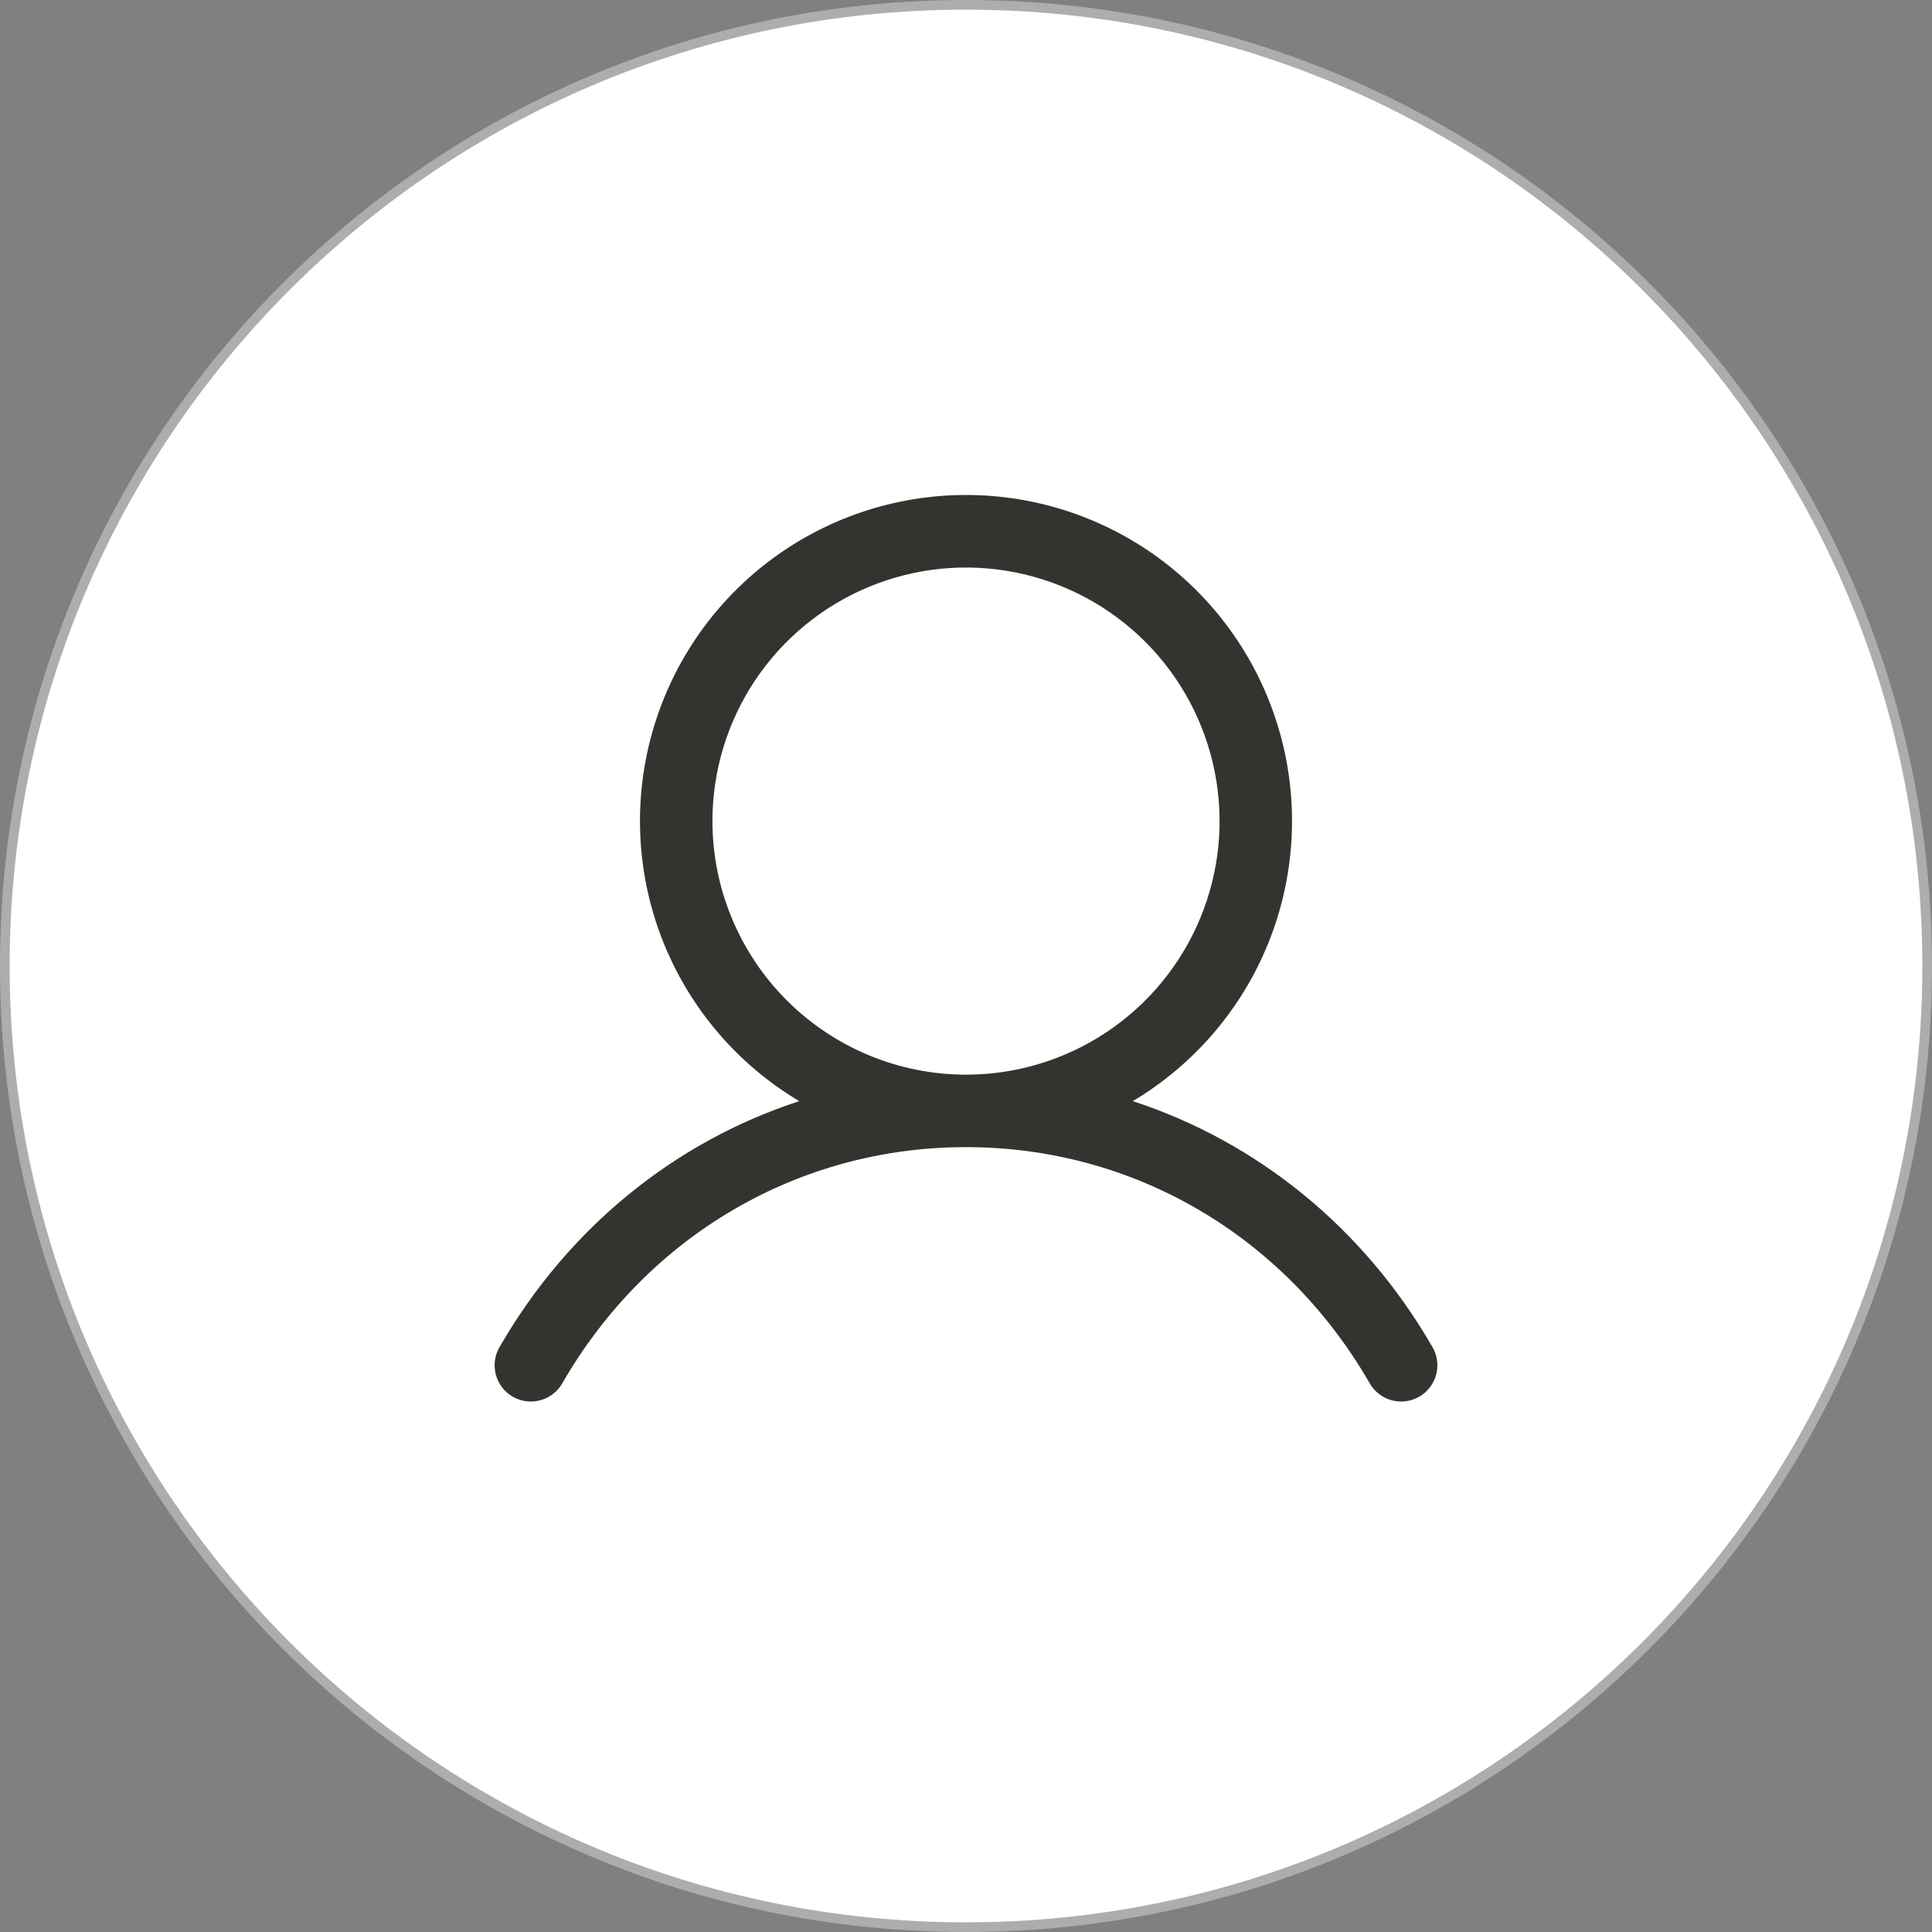
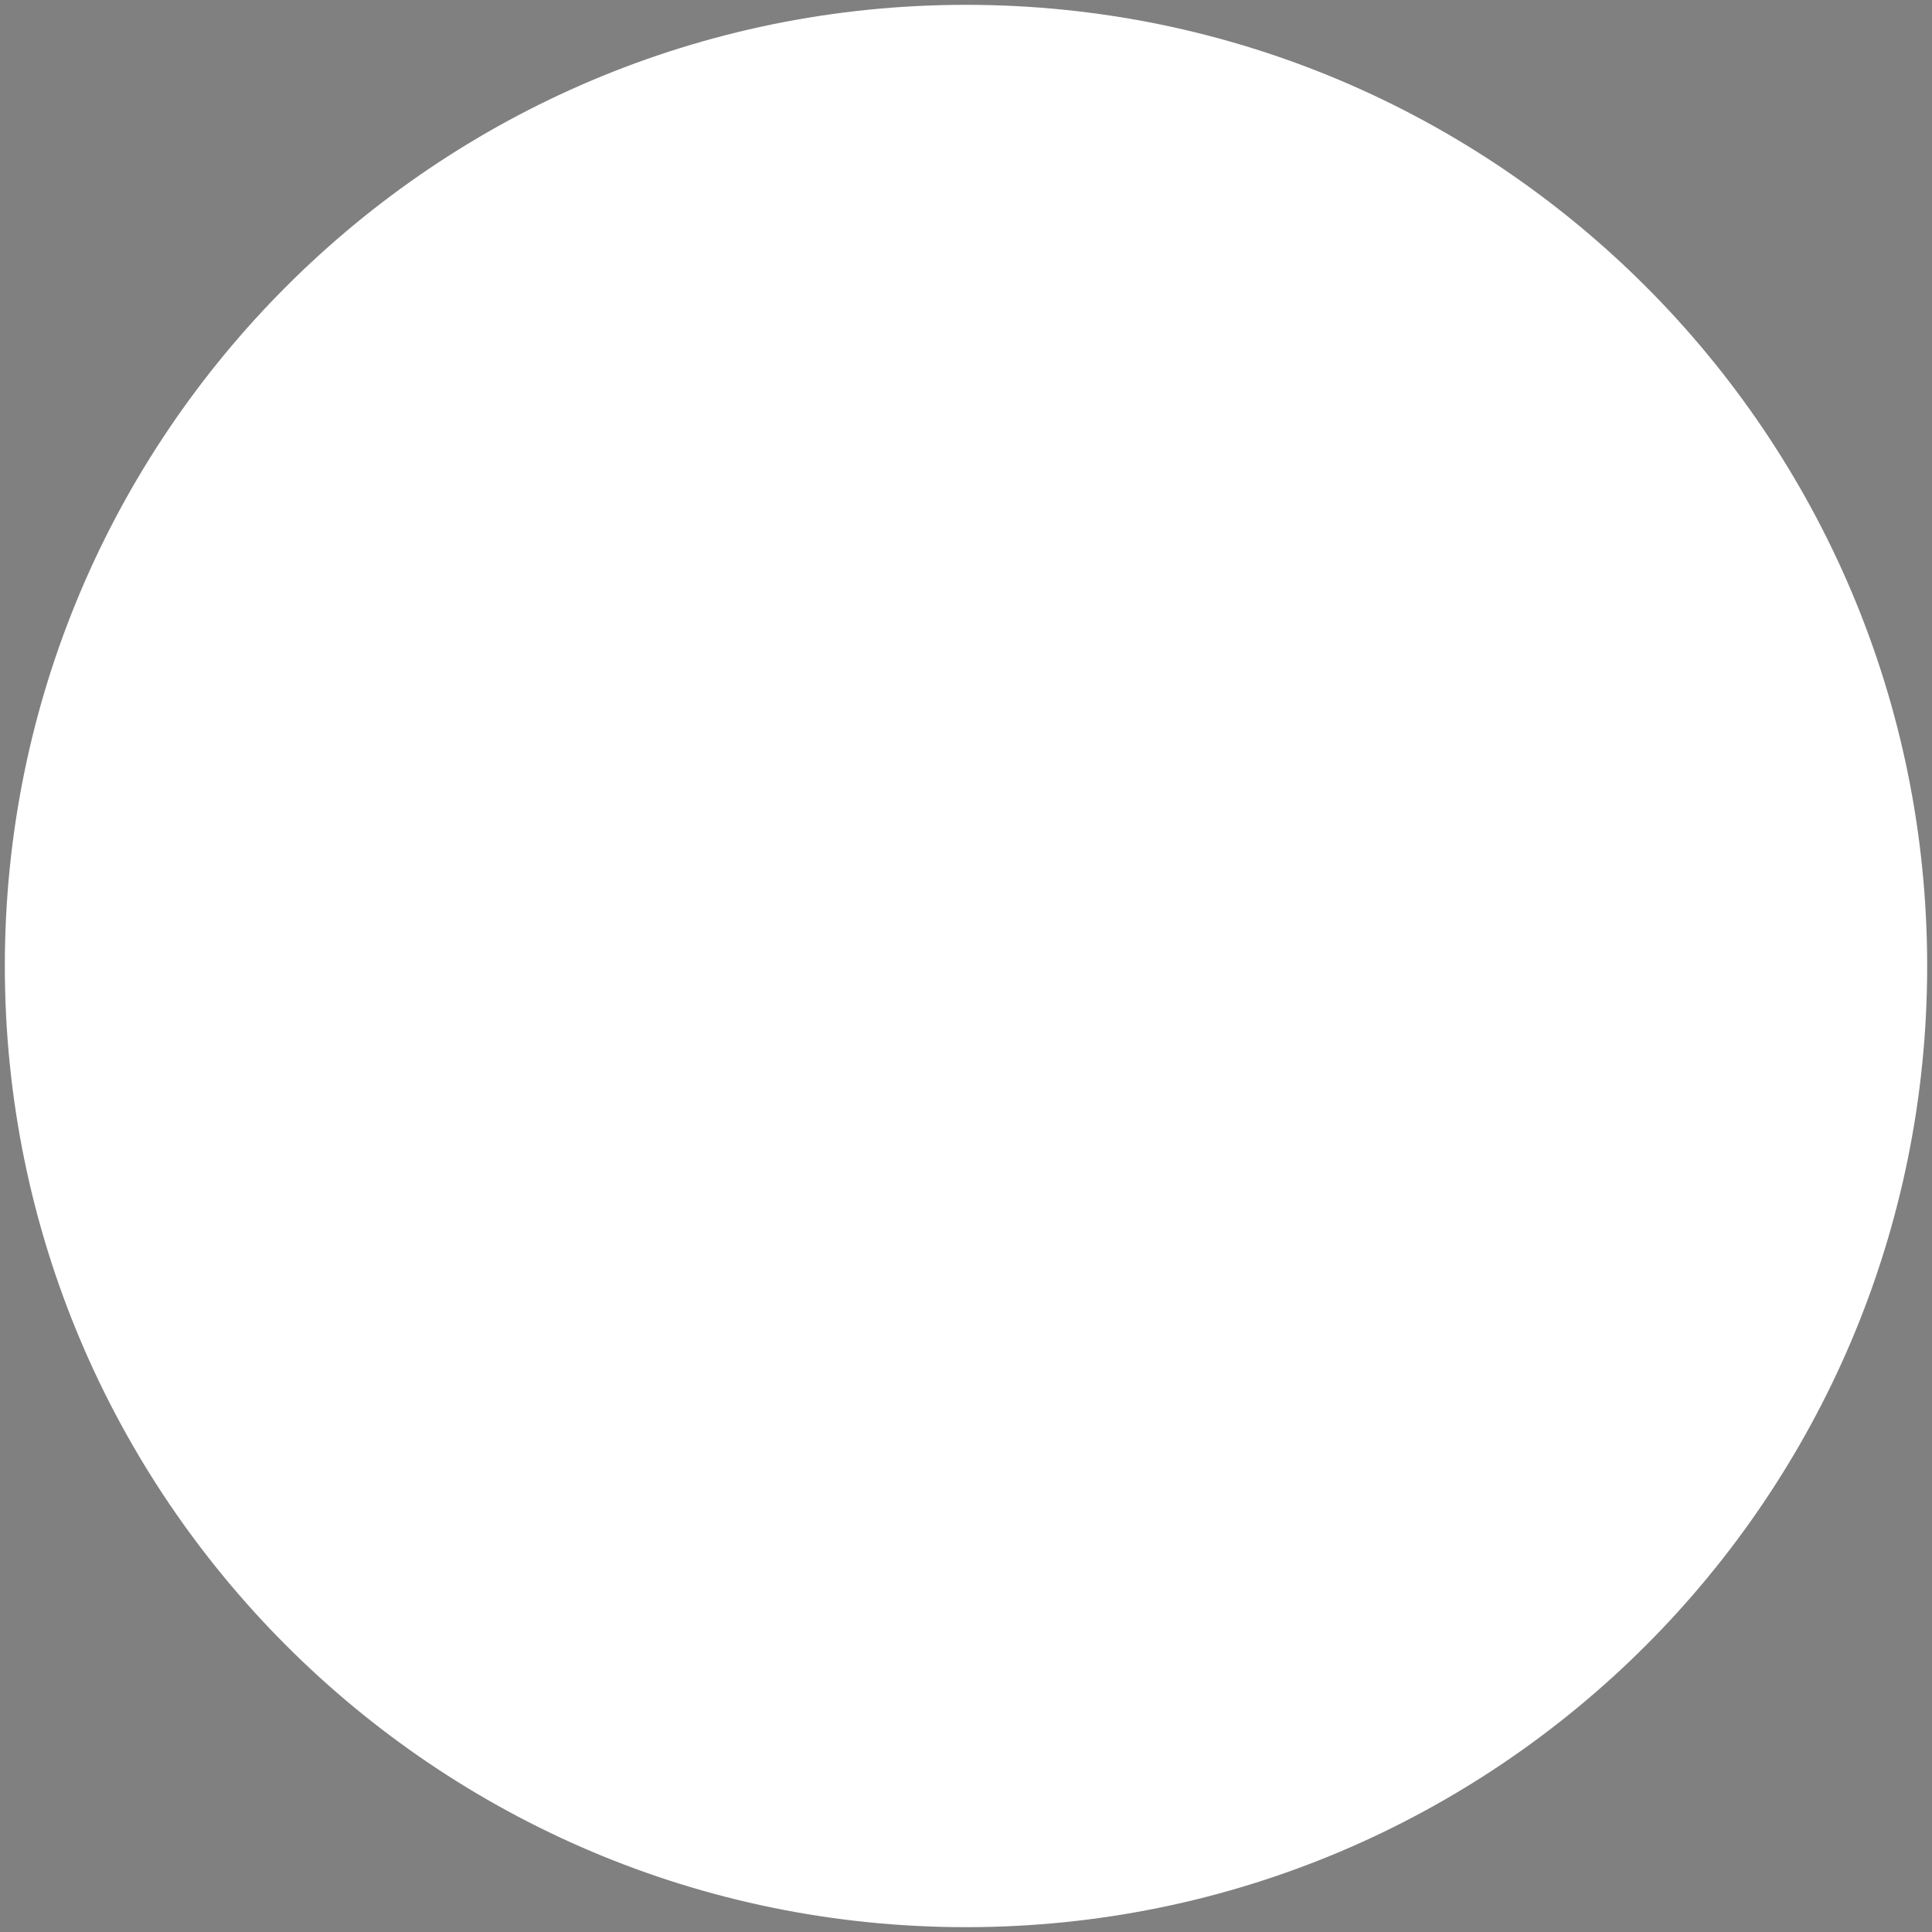
<svg xmlns="http://www.w3.org/2000/svg" width="40" height="40" viewBox="0 0 40 40" fill="none">
  <rect x="0" y="0" width="40" height="40" fill="#808080" stroke="none" />
  <path d="M0.1 20C0.1 9.01 9.01 0.1 20 0.1C30.991 0.1 39.9 9.01 39.9 20C39.9 30.991 30.991 39.9 20 39.9C9.01 39.9 0.1 30.991 0.1 20Z" fill="white" />
-   <path d="M0.1 20C0.1 9.01 9.01 0.1 20 0.1C30.991 0.1 39.9 9.01 39.9 20C39.9 30.991 30.991 39.9 20 39.9C9.01 39.9 0.1 30.991 0.1 20Z" stroke="#ADADAD" stroke-width="0.2" />
-   <path d="M29.649 27.875C28.221 25.407 26.02 23.637 23.453 22.798C24.723 22.041 25.71 20.889 26.262 19.518C26.814 18.147 26.9 16.632 26.508 15.207C26.116 13.782 25.267 12.525 24.091 11.629C22.915 10.733 21.478 10.248 20 10.248C18.522 10.248 17.084 10.733 15.909 11.629C14.733 12.525 13.884 13.782 13.492 15.207C13.1 16.632 13.186 18.147 13.738 19.518C14.29 20.889 15.277 22.041 16.547 22.798C13.979 23.636 11.779 25.406 10.351 27.875C10.299 27.96 10.264 28.055 10.249 28.154C10.234 28.253 10.239 28.355 10.264 28.452C10.288 28.549 10.332 28.64 10.392 28.72C10.453 28.8 10.529 28.867 10.615 28.917C10.702 28.967 10.798 28.999 10.897 29.011C10.997 29.024 11.098 29.016 11.194 28.989C11.29 28.962 11.38 28.916 11.459 28.853C11.537 28.791 11.602 28.713 11.65 28.625C13.416 25.573 16.538 23.75 20 23.75C23.462 23.75 26.584 25.573 28.35 28.625C28.398 28.713 28.463 28.791 28.541 28.853C28.619 28.916 28.709 28.962 28.806 28.989C28.902 29.016 29.003 29.024 29.102 29.011C29.202 28.999 29.298 28.967 29.384 28.917C29.471 28.867 29.547 28.8 29.607 28.72C29.668 28.64 29.712 28.549 29.736 28.452C29.761 28.355 29.766 28.253 29.751 28.154C29.736 28.055 29.701 27.96 29.649 27.875ZM14.75 17C14.75 15.962 15.058 14.947 15.635 14.083C16.212 13.22 17.032 12.547 17.991 12.15C18.95 11.752 20.006 11.648 21.024 11.851C22.043 12.054 22.978 12.554 23.712 13.288C24.446 14.022 24.946 14.957 25.149 15.976C25.352 16.994 25.248 18.05 24.85 19.009C24.453 19.968 23.78 20.788 22.917 21.365C22.053 21.942 21.038 22.25 20 22.25C18.608 22.249 17.273 21.695 16.289 20.711C15.305 19.727 14.751 18.392 14.75 17Z" fill="#343330" />
</svg>